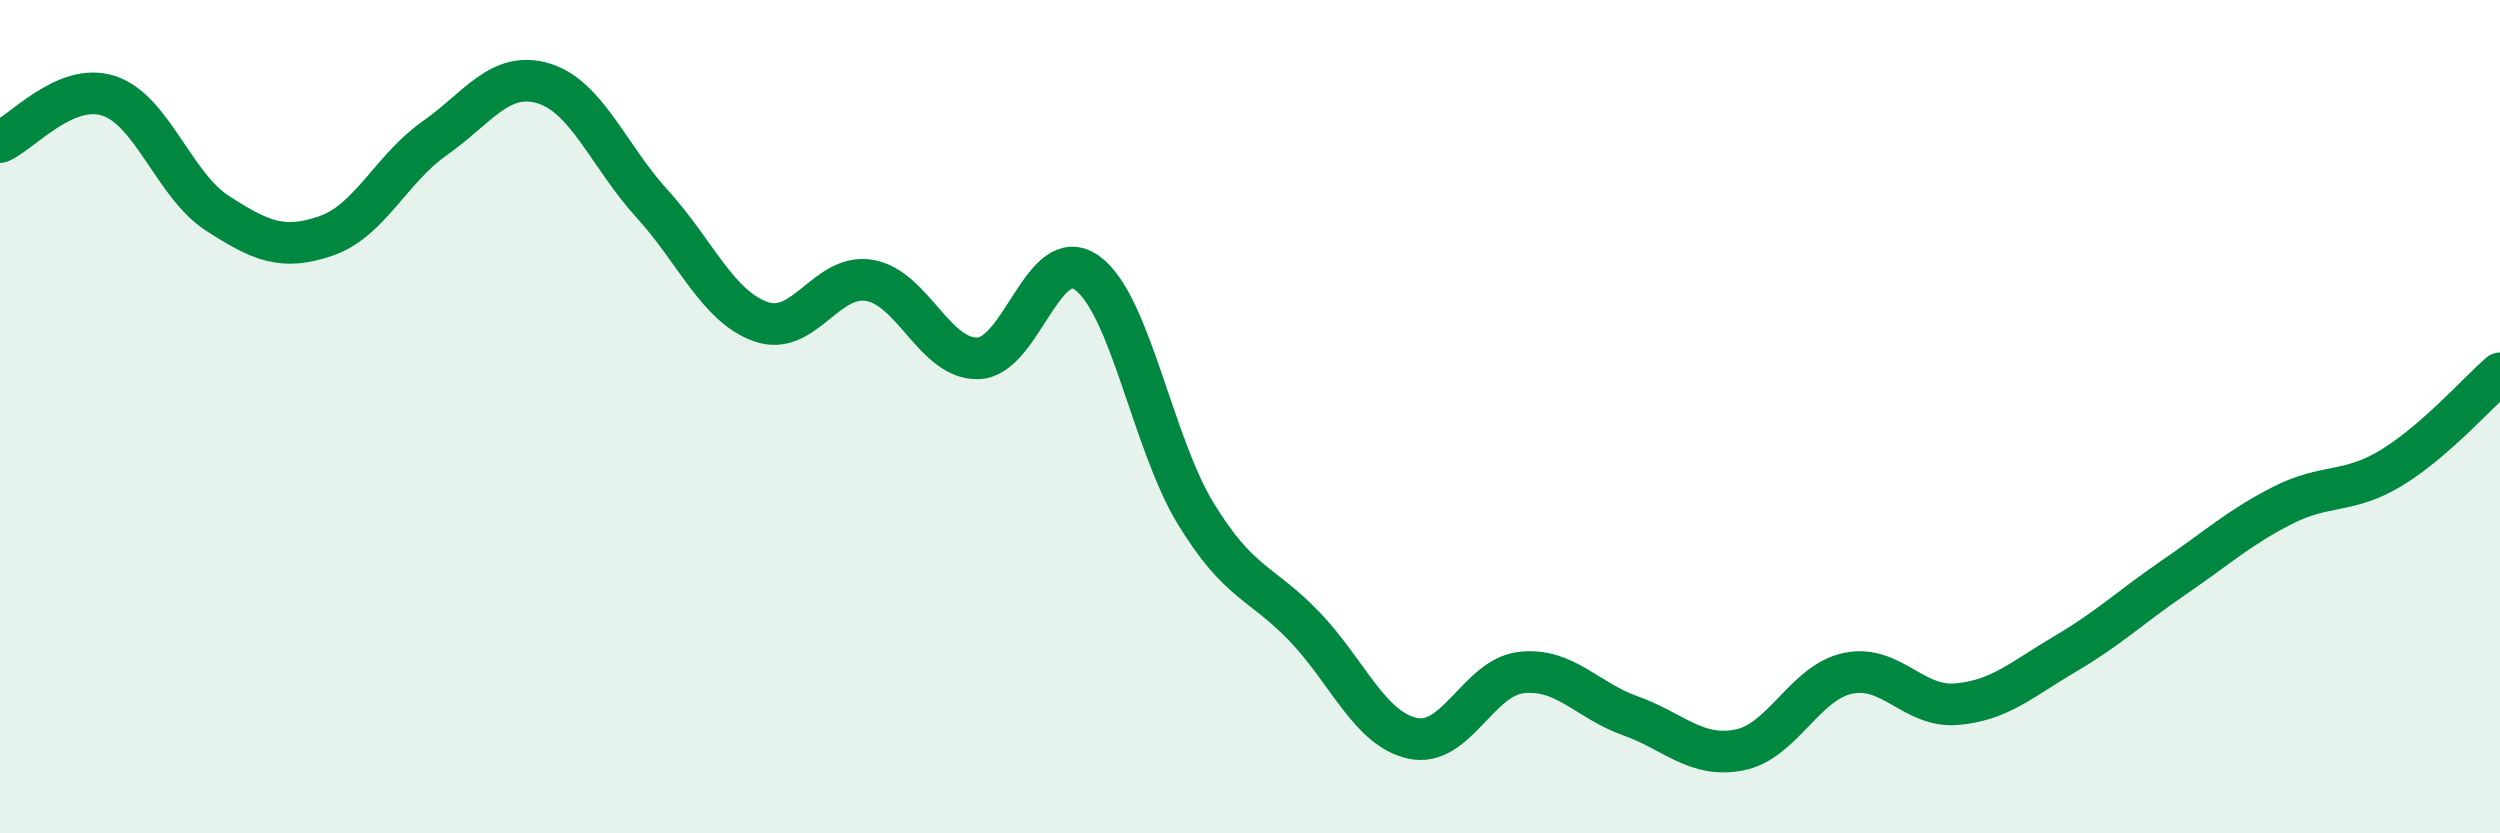
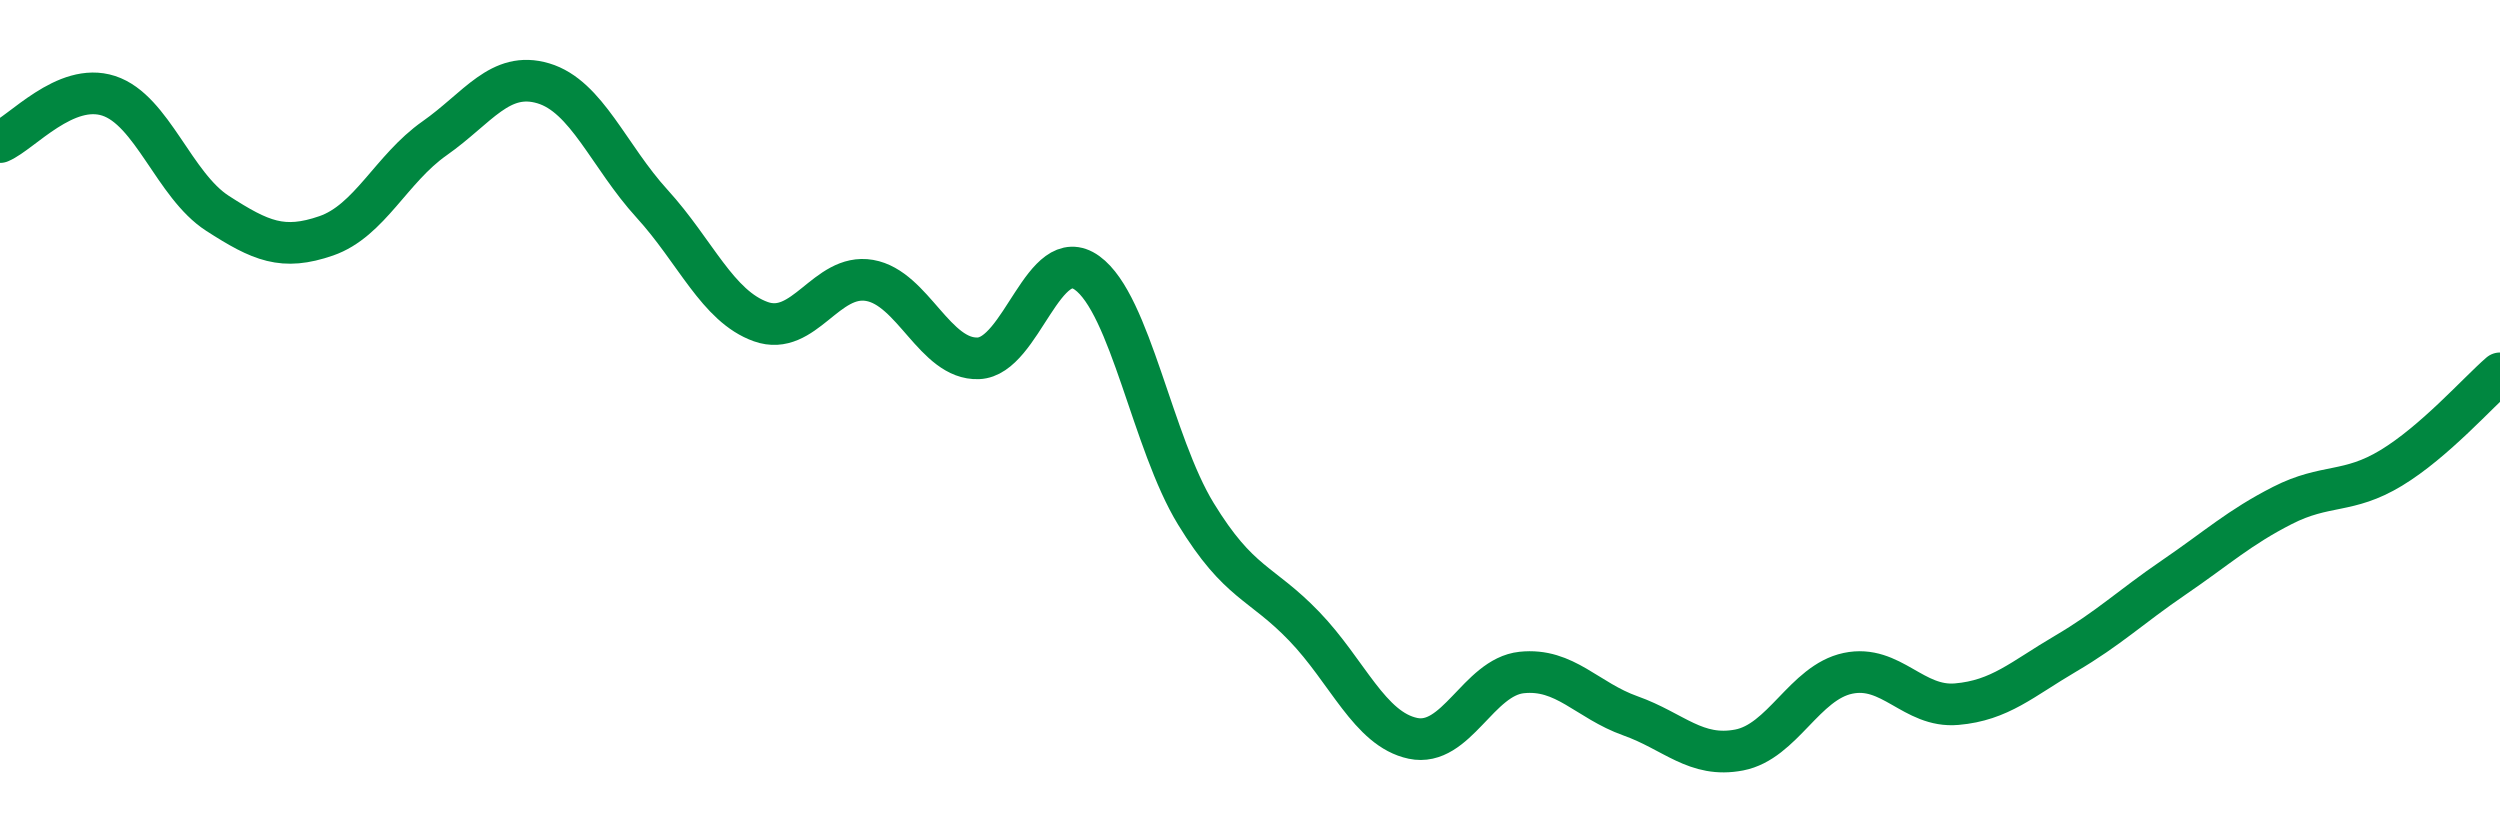
<svg xmlns="http://www.w3.org/2000/svg" width="60" height="20" viewBox="0 0 60 20">
-   <path d="M 0,3.41 C 0.52,3.19 1.57,1.96 2.61,2.3 C 3.65,2.64 4.18,4.45 5.22,5.12 C 6.26,5.79 6.79,6.02 7.83,5.66 C 8.87,5.3 9.39,4.05 10.43,3.32 C 11.47,2.59 12,1.69 13.04,2 C 14.08,2.31 14.61,3.75 15.65,4.89 C 16.69,6.03 17.22,7.35 18.26,7.72 C 19.3,8.09 19.83,6.55 20.87,6.73 C 21.91,6.91 22.44,8.64 23.48,8.6 C 24.52,8.56 25.05,5.8 26.09,6.55 C 27.13,7.3 27.66,10.63 28.7,12.33 C 29.74,14.03 30.26,13.95 31.3,15.03 C 32.34,16.11 32.87,17.5 33.91,17.72 C 34.95,17.94 35.48,16.25 36.52,16.14 C 37.56,16.03 38.09,16.81 39.13,17.18 C 40.17,17.55 40.7,18.2 41.74,18 C 42.78,17.8 43.31,16.38 44.35,16.16 C 45.39,15.94 45.92,16.99 46.96,16.9 C 48,16.81 48.53,16.3 49.57,15.69 C 50.61,15.08 51.13,14.57 52.17,13.86 C 53.21,13.15 53.74,12.66 54.78,12.13 C 55.82,11.6 56.35,11.86 57.39,11.23 C 58.43,10.6 59.48,9.41 60,8.96L60 20L0 20Z" fill="#008740" opacity="0.1" stroke-linecap="round" stroke-linejoin="round" />
  <path d="M 0,3.41 C 0.52,3.19 1.57,1.96 2.61,2.3 C 3.65,2.64 4.18,4.45 5.22,5.12 C 6.26,5.79 6.79,6.02 7.83,5.66 C 8.87,5.3 9.39,4.05 10.43,3.32 C 11.47,2.59 12,1.69 13.04,2 C 14.08,2.31 14.61,3.75 15.65,4.89 C 16.69,6.03 17.22,7.35 18.26,7.72 C 19.3,8.09 19.83,6.55 20.87,6.73 C 21.91,6.91 22.44,8.64 23.48,8.6 C 24.52,8.56 25.05,5.8 26.09,6.55 C 27.13,7.3 27.66,10.63 28.7,12.33 C 29.74,14.03 30.26,13.95 31.3,15.03 C 32.34,16.11 32.87,17.5 33.91,17.72 C 34.95,17.94 35.48,16.25 36.52,16.14 C 37.56,16.03 38.09,16.81 39.13,17.18 C 40.17,17.55 40.7,18.2 41.74,18 C 42.78,17.8 43.31,16.38 44.35,16.16 C 45.39,15.94 45.92,16.99 46.96,16.9 C 48,16.81 48.53,16.3 49.57,15.69 C 50.61,15.08 51.13,14.57 52.17,13.86 C 53.21,13.15 53.74,12.66 54.78,12.13 C 55.82,11.6 56.35,11.86 57.39,11.23 C 58.43,10.6 59.48,9.41 60,8.96" stroke="#008740" stroke-width="1" fill="none" stroke-linecap="round" stroke-linejoin="round" />
</svg>